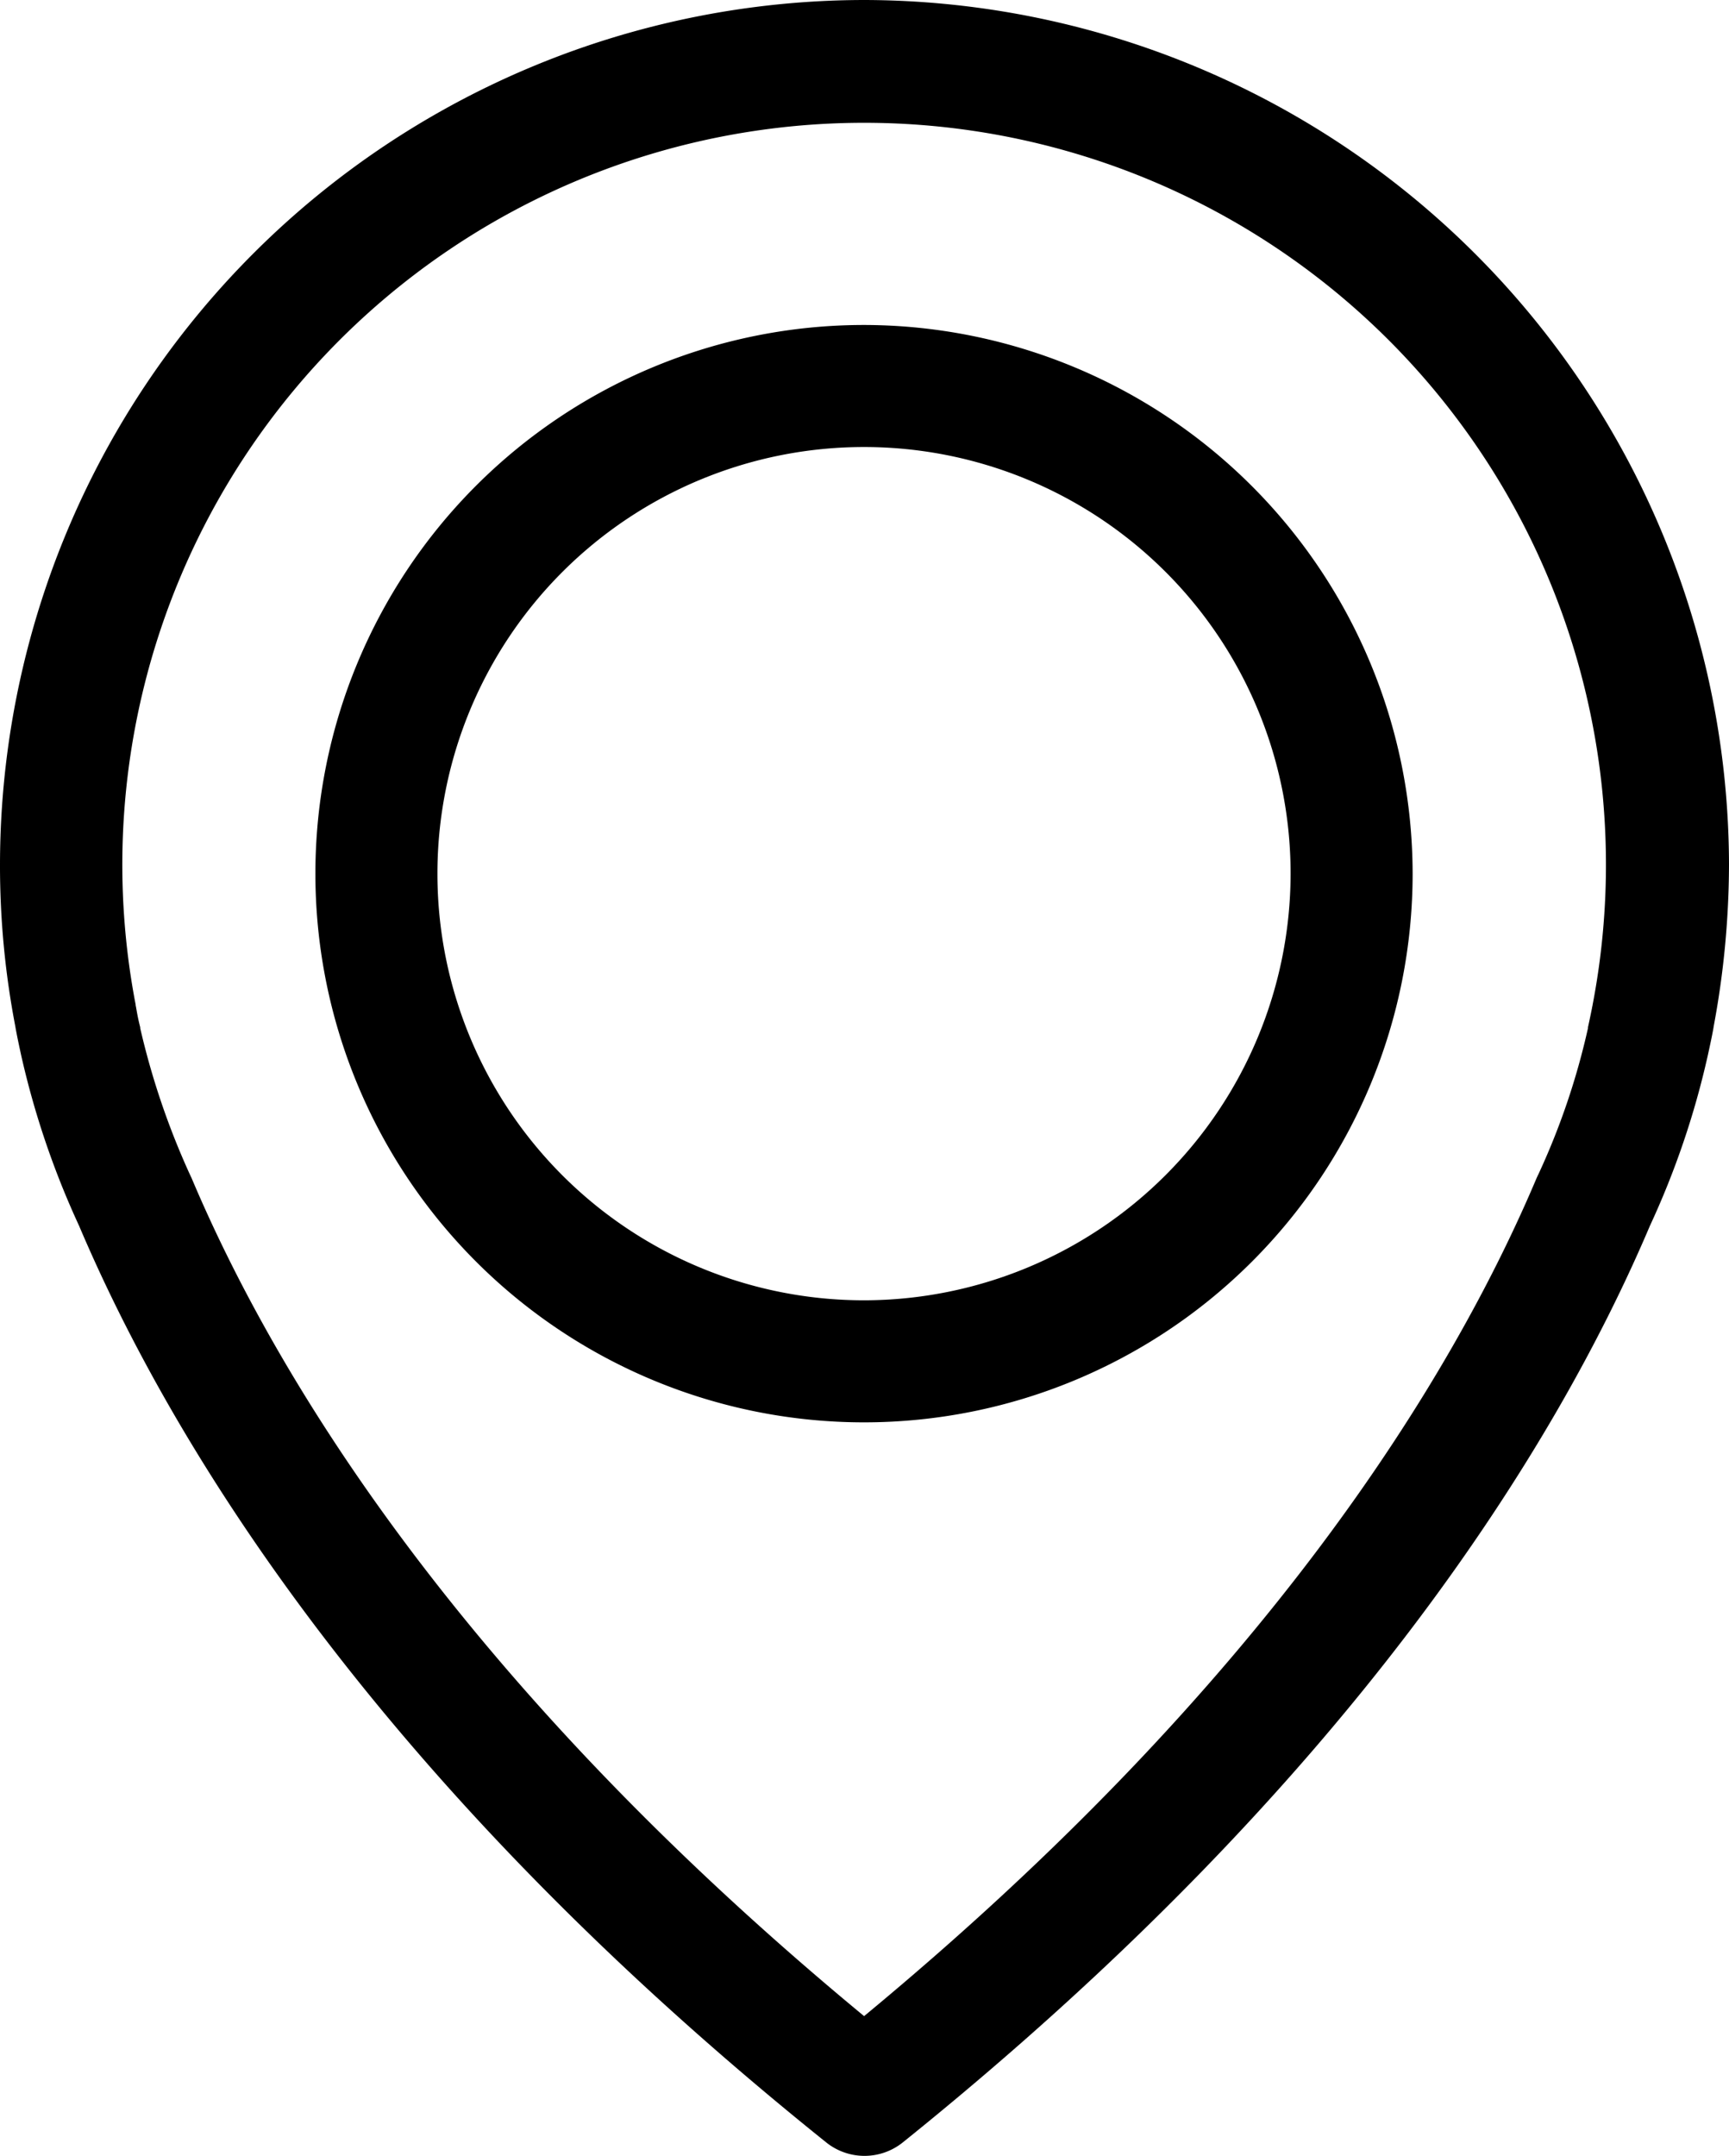
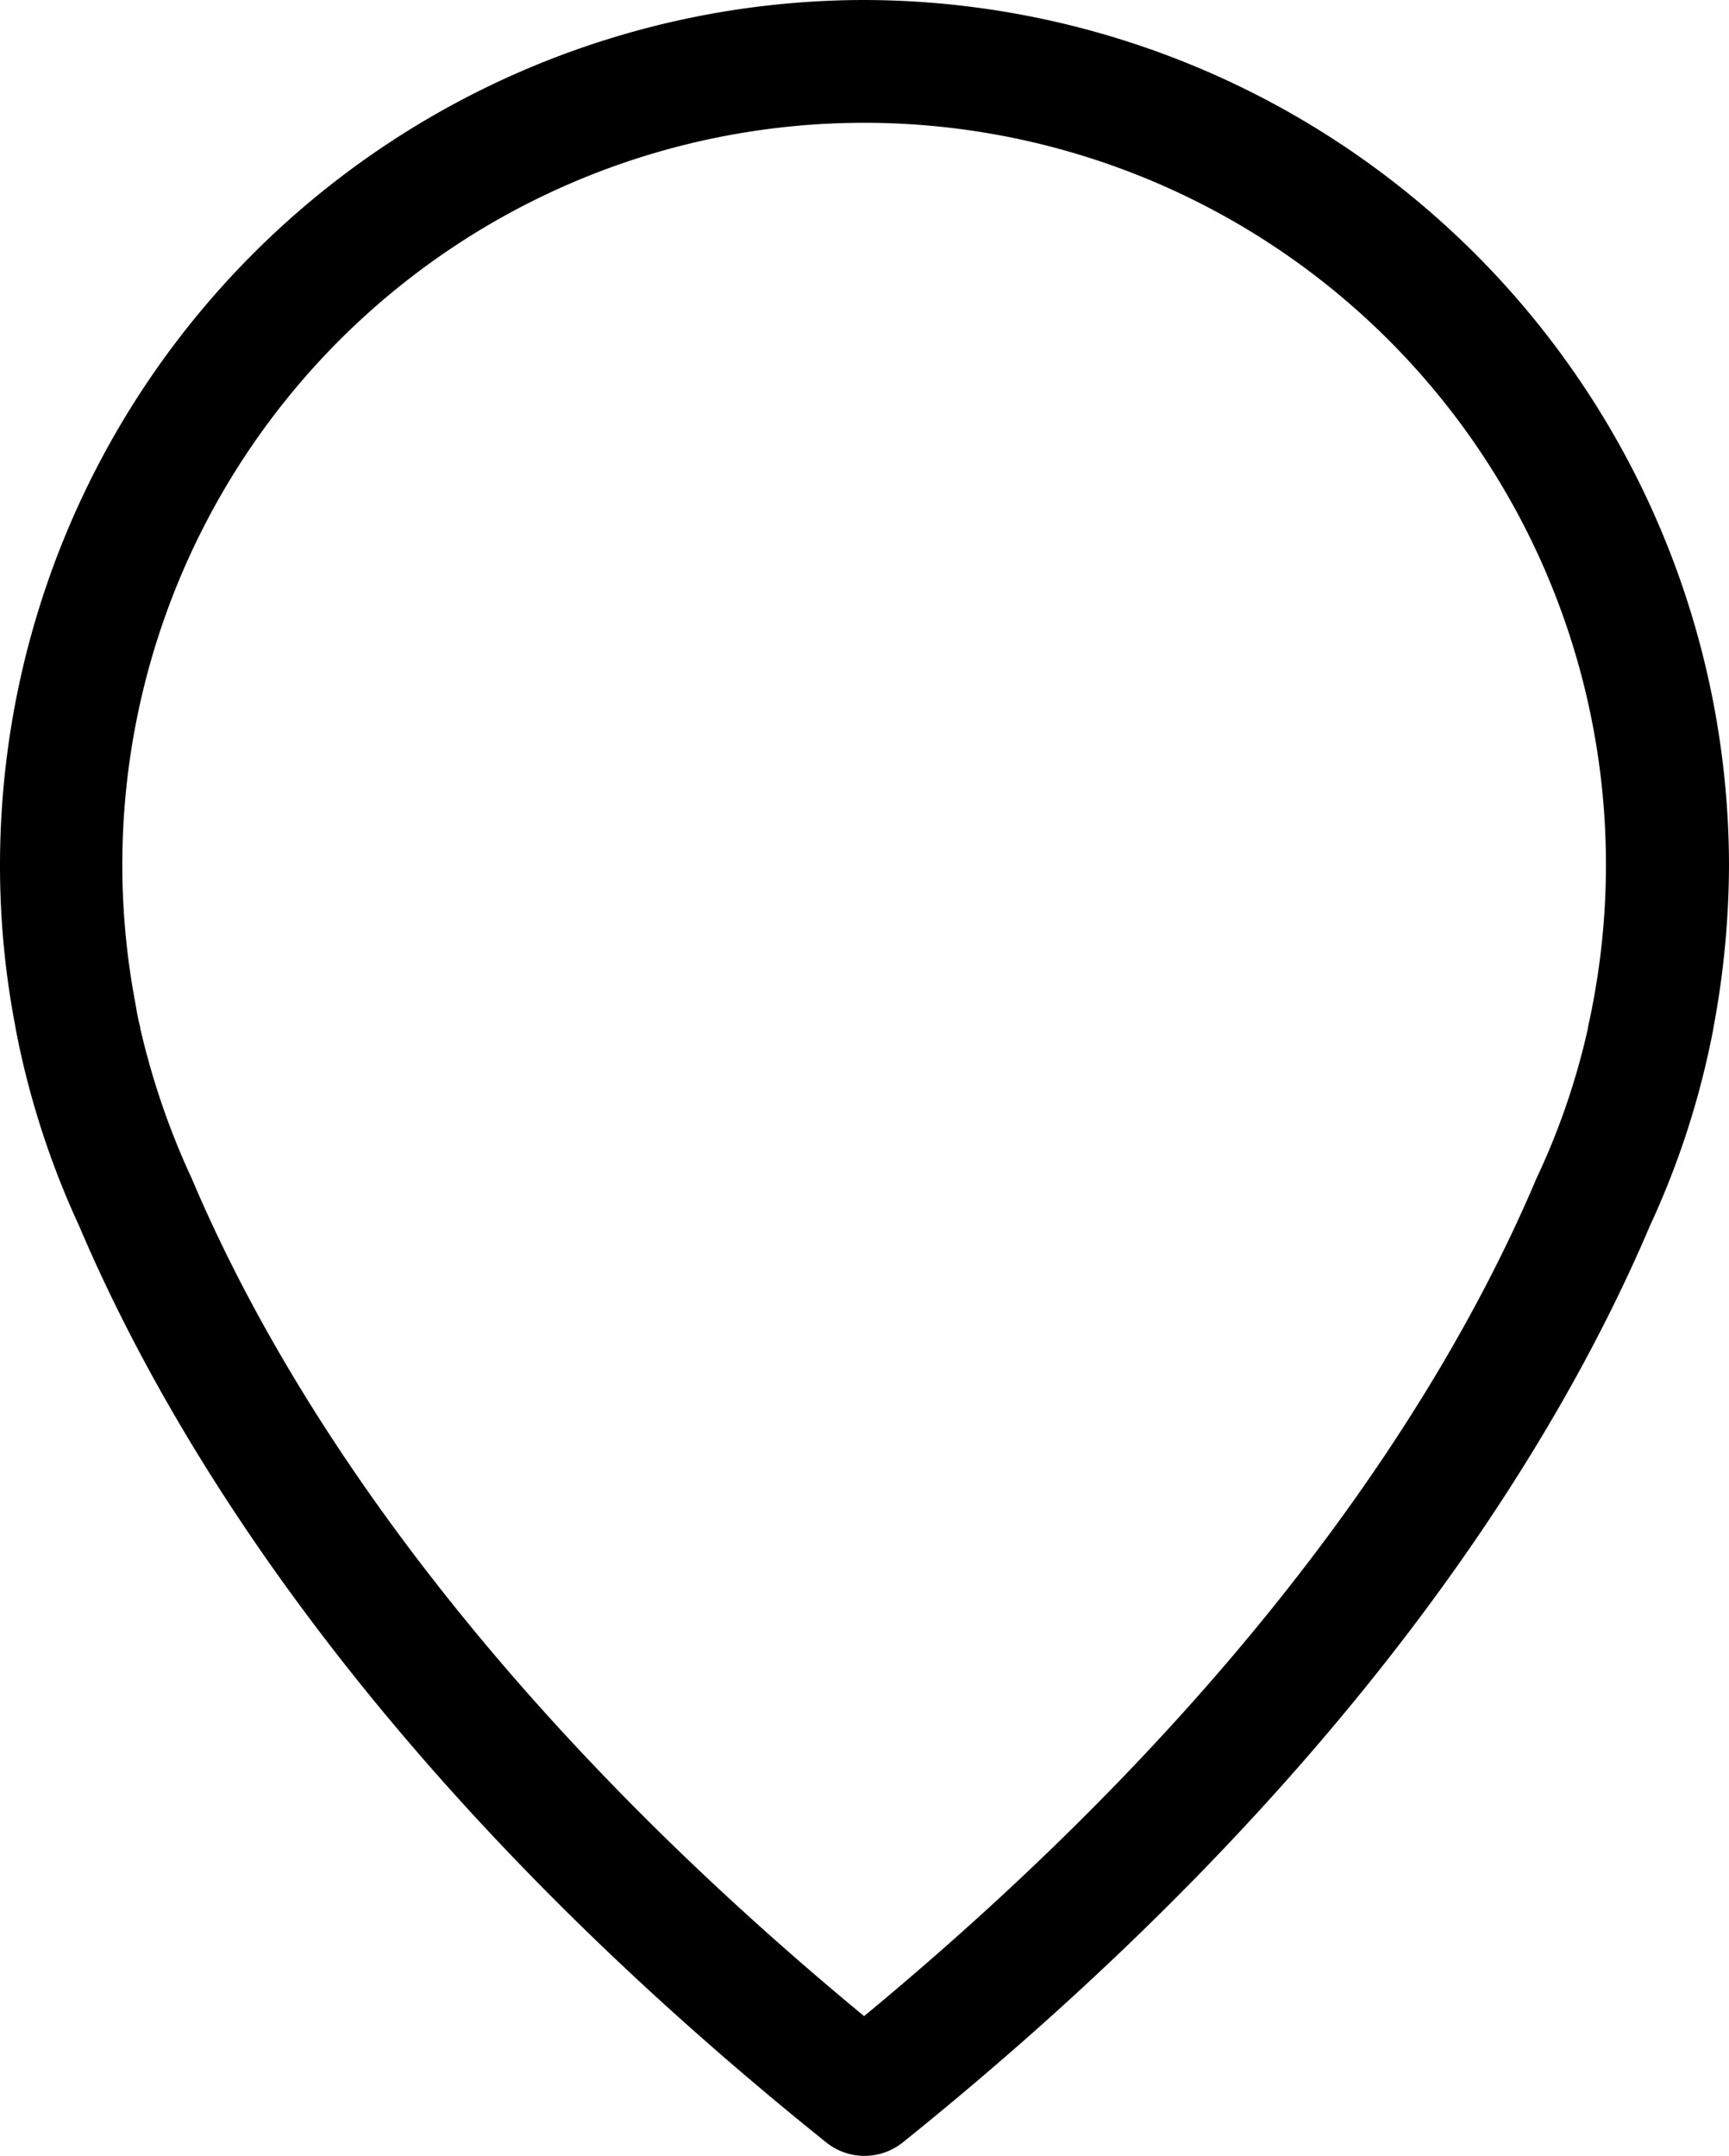
<svg xmlns="http://www.w3.org/2000/svg" width="21.21" height="26.443" viewBox="0 0 21.21 26.443">
  <g id="pin_1_" data-name="pin (1)" transform="translate(-47.2)">
    <g id="Groupe_5" data-name="Groupe 5" transform="translate(47.2)">
      <path id="Tracé_24" data-name="Tracé 24" d="M57.8,0A10.613,10.613,0,0,0,47.2,10.6a10.433,10.433,0,0,0,.188,1.99c.006.039.028.155.072.355a10.439,10.439,0,0,0,.71,2.09c1.142,2.689,3.653,6.819,9.164,11.242a.751.751,0,0,0,.942,0c5.5-4.424,8.022-8.554,9.164-11.242a10.322,10.322,0,0,0,.71-2.09c.044-.2.067-.316.072-.355a10.9,10.9,0,0,0,.188-1.99A10.63,10.63,0,0,0,57.8,0Zm8.936,12.329c0,.011-.006.022-.006.033-.006.028-.022.111-.05.238v.011a8.8,8.8,0,0,1-.615,1.807c-.006.006-.006.017-.011.022-1.037,2.456-3.31,6.2-8.254,10.289-4.945-4.086-7.218-7.833-8.254-10.289-.006-.006-.006-.017-.011-.022a9.388,9.388,0,0,1-.615-1.807V12.6c-.033-.128-.044-.211-.05-.238,0-.011-.006-.022-.006-.039a9.1,9.1,0,1,1,17.872.006Z" transform="translate(-47.2)" />
-       <path id="Tracé_25" data-name="Tracé 25" d="M123.73,71.9a6.73,6.73,0,1,0,6.73,6.73A6.74,6.74,0,0,0,123.73,71.9Zm0,11.963a5.233,5.233,0,1,1,5.233-5.233A5.239,5.239,0,0,1,123.73,83.863Z" transform="translate(-113.131 -67.914)" />
    </g>
  </g>
</svg>